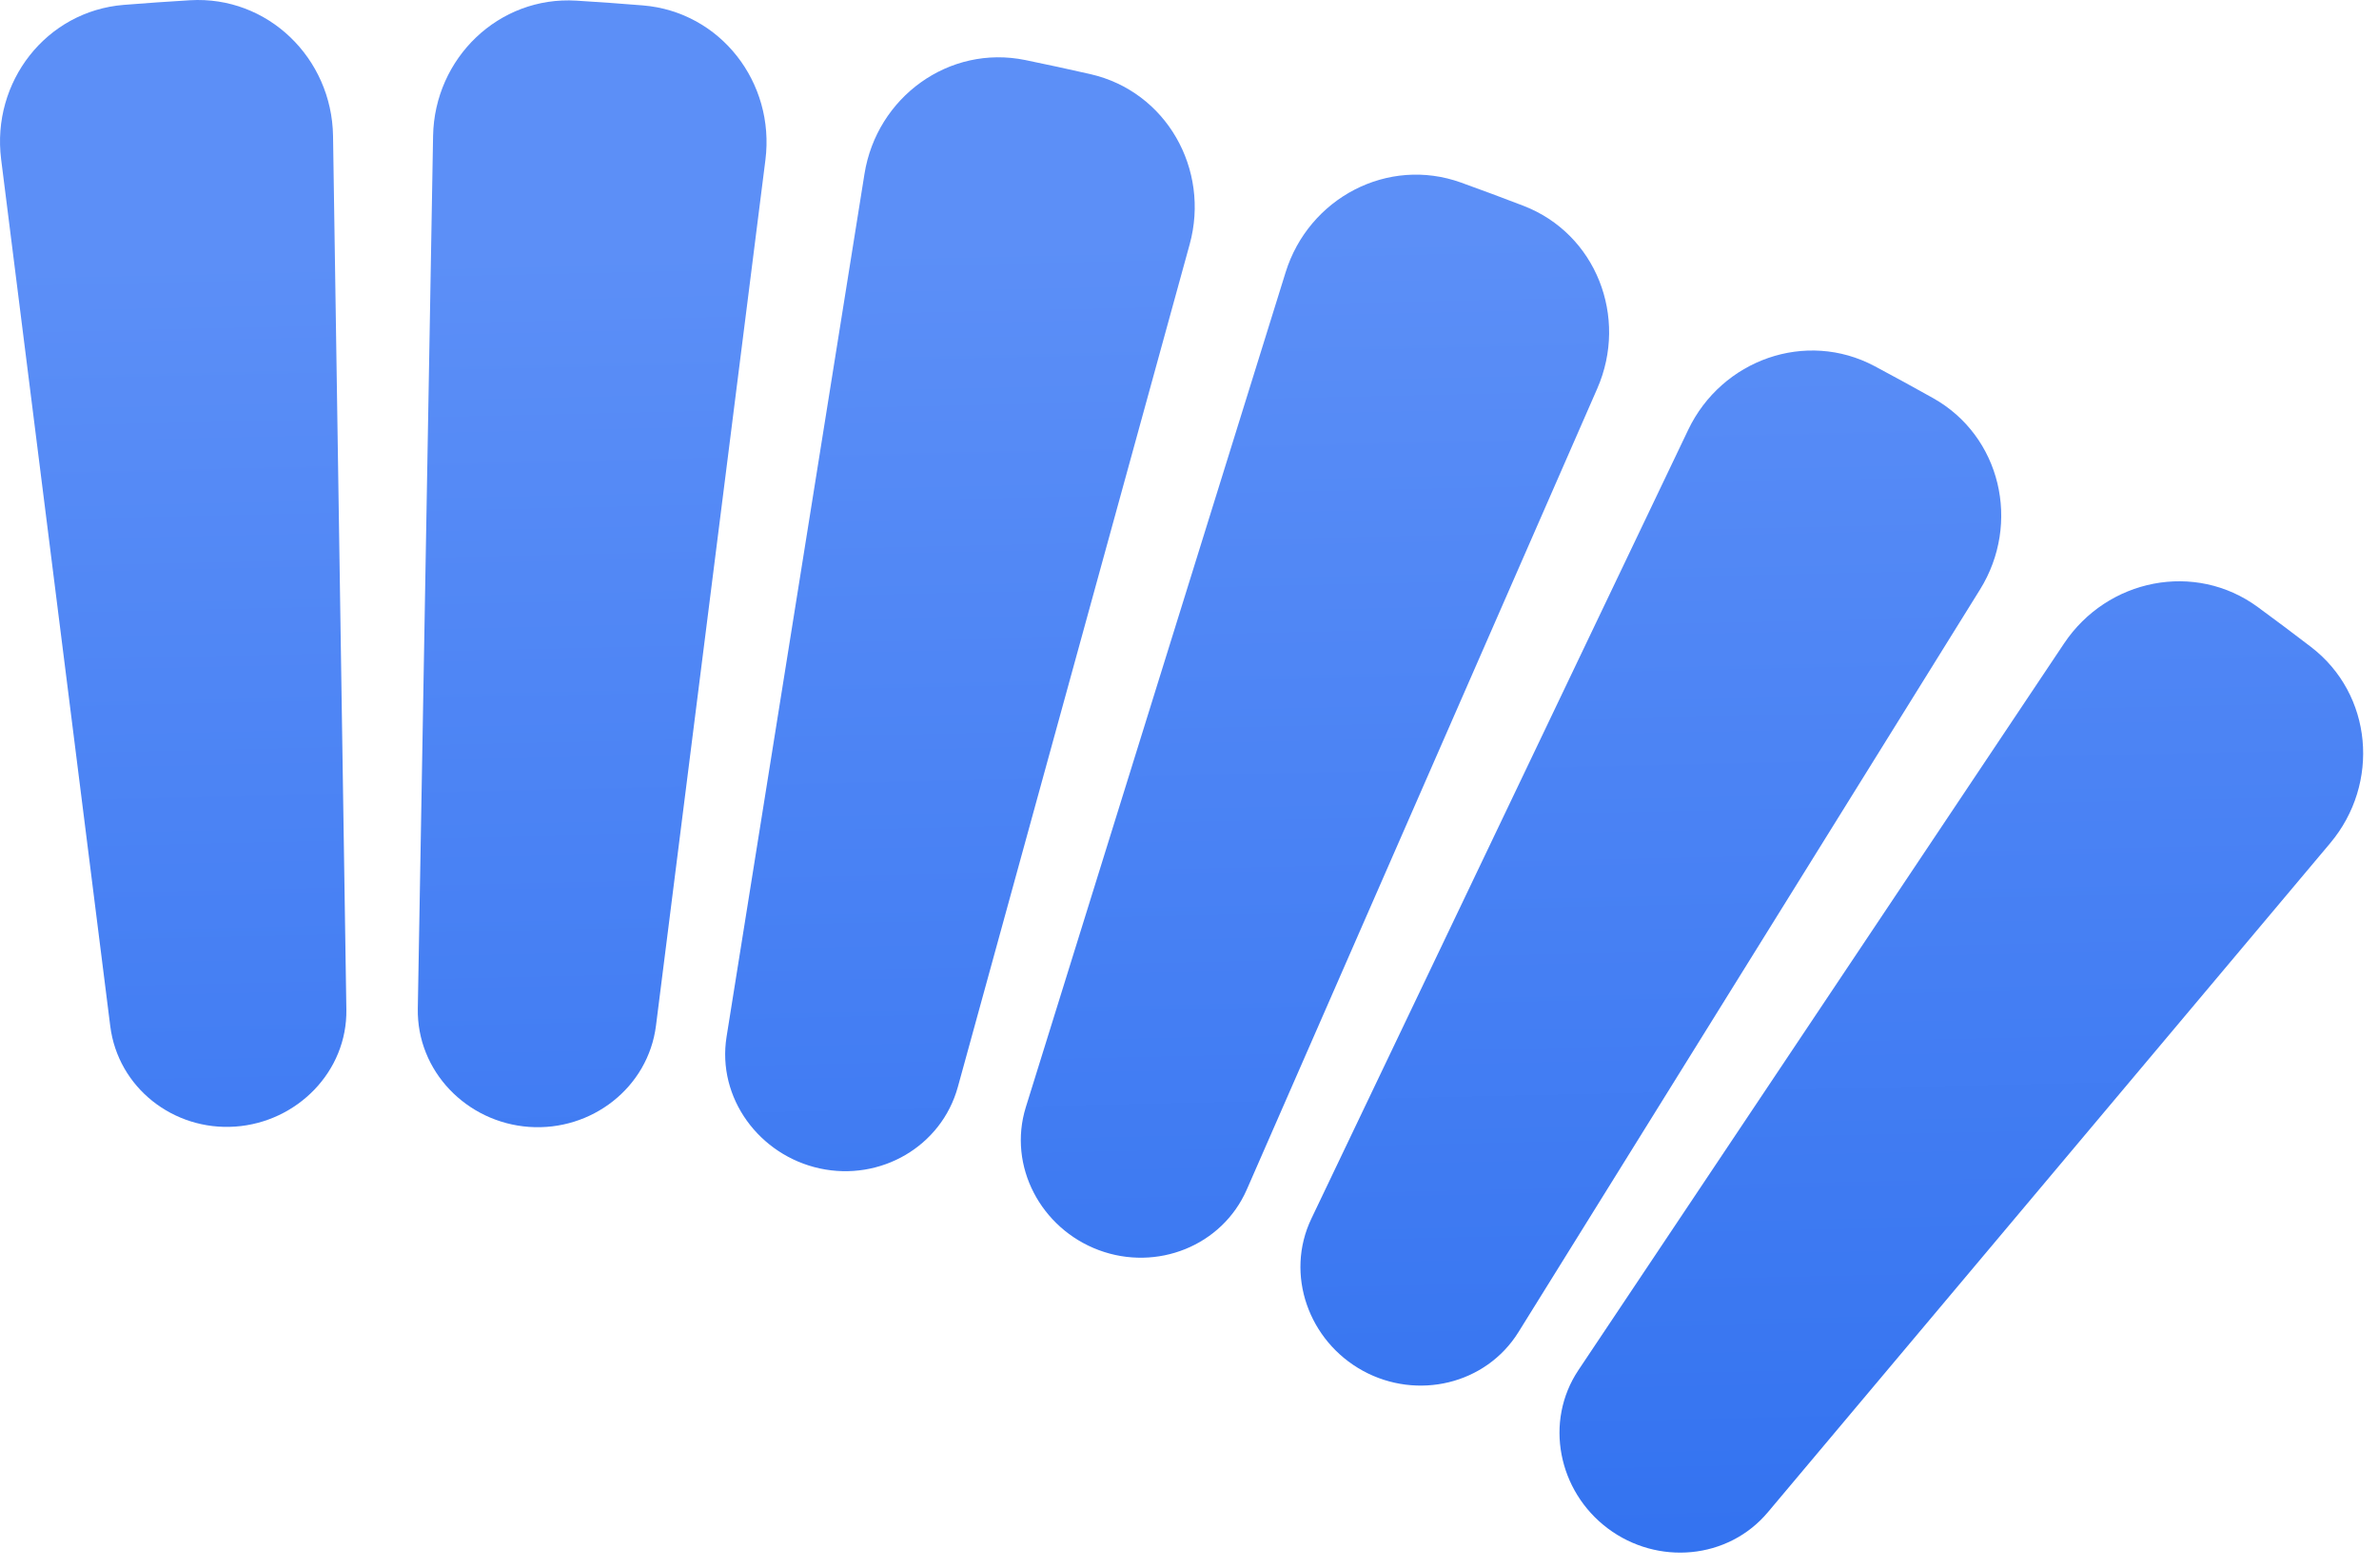
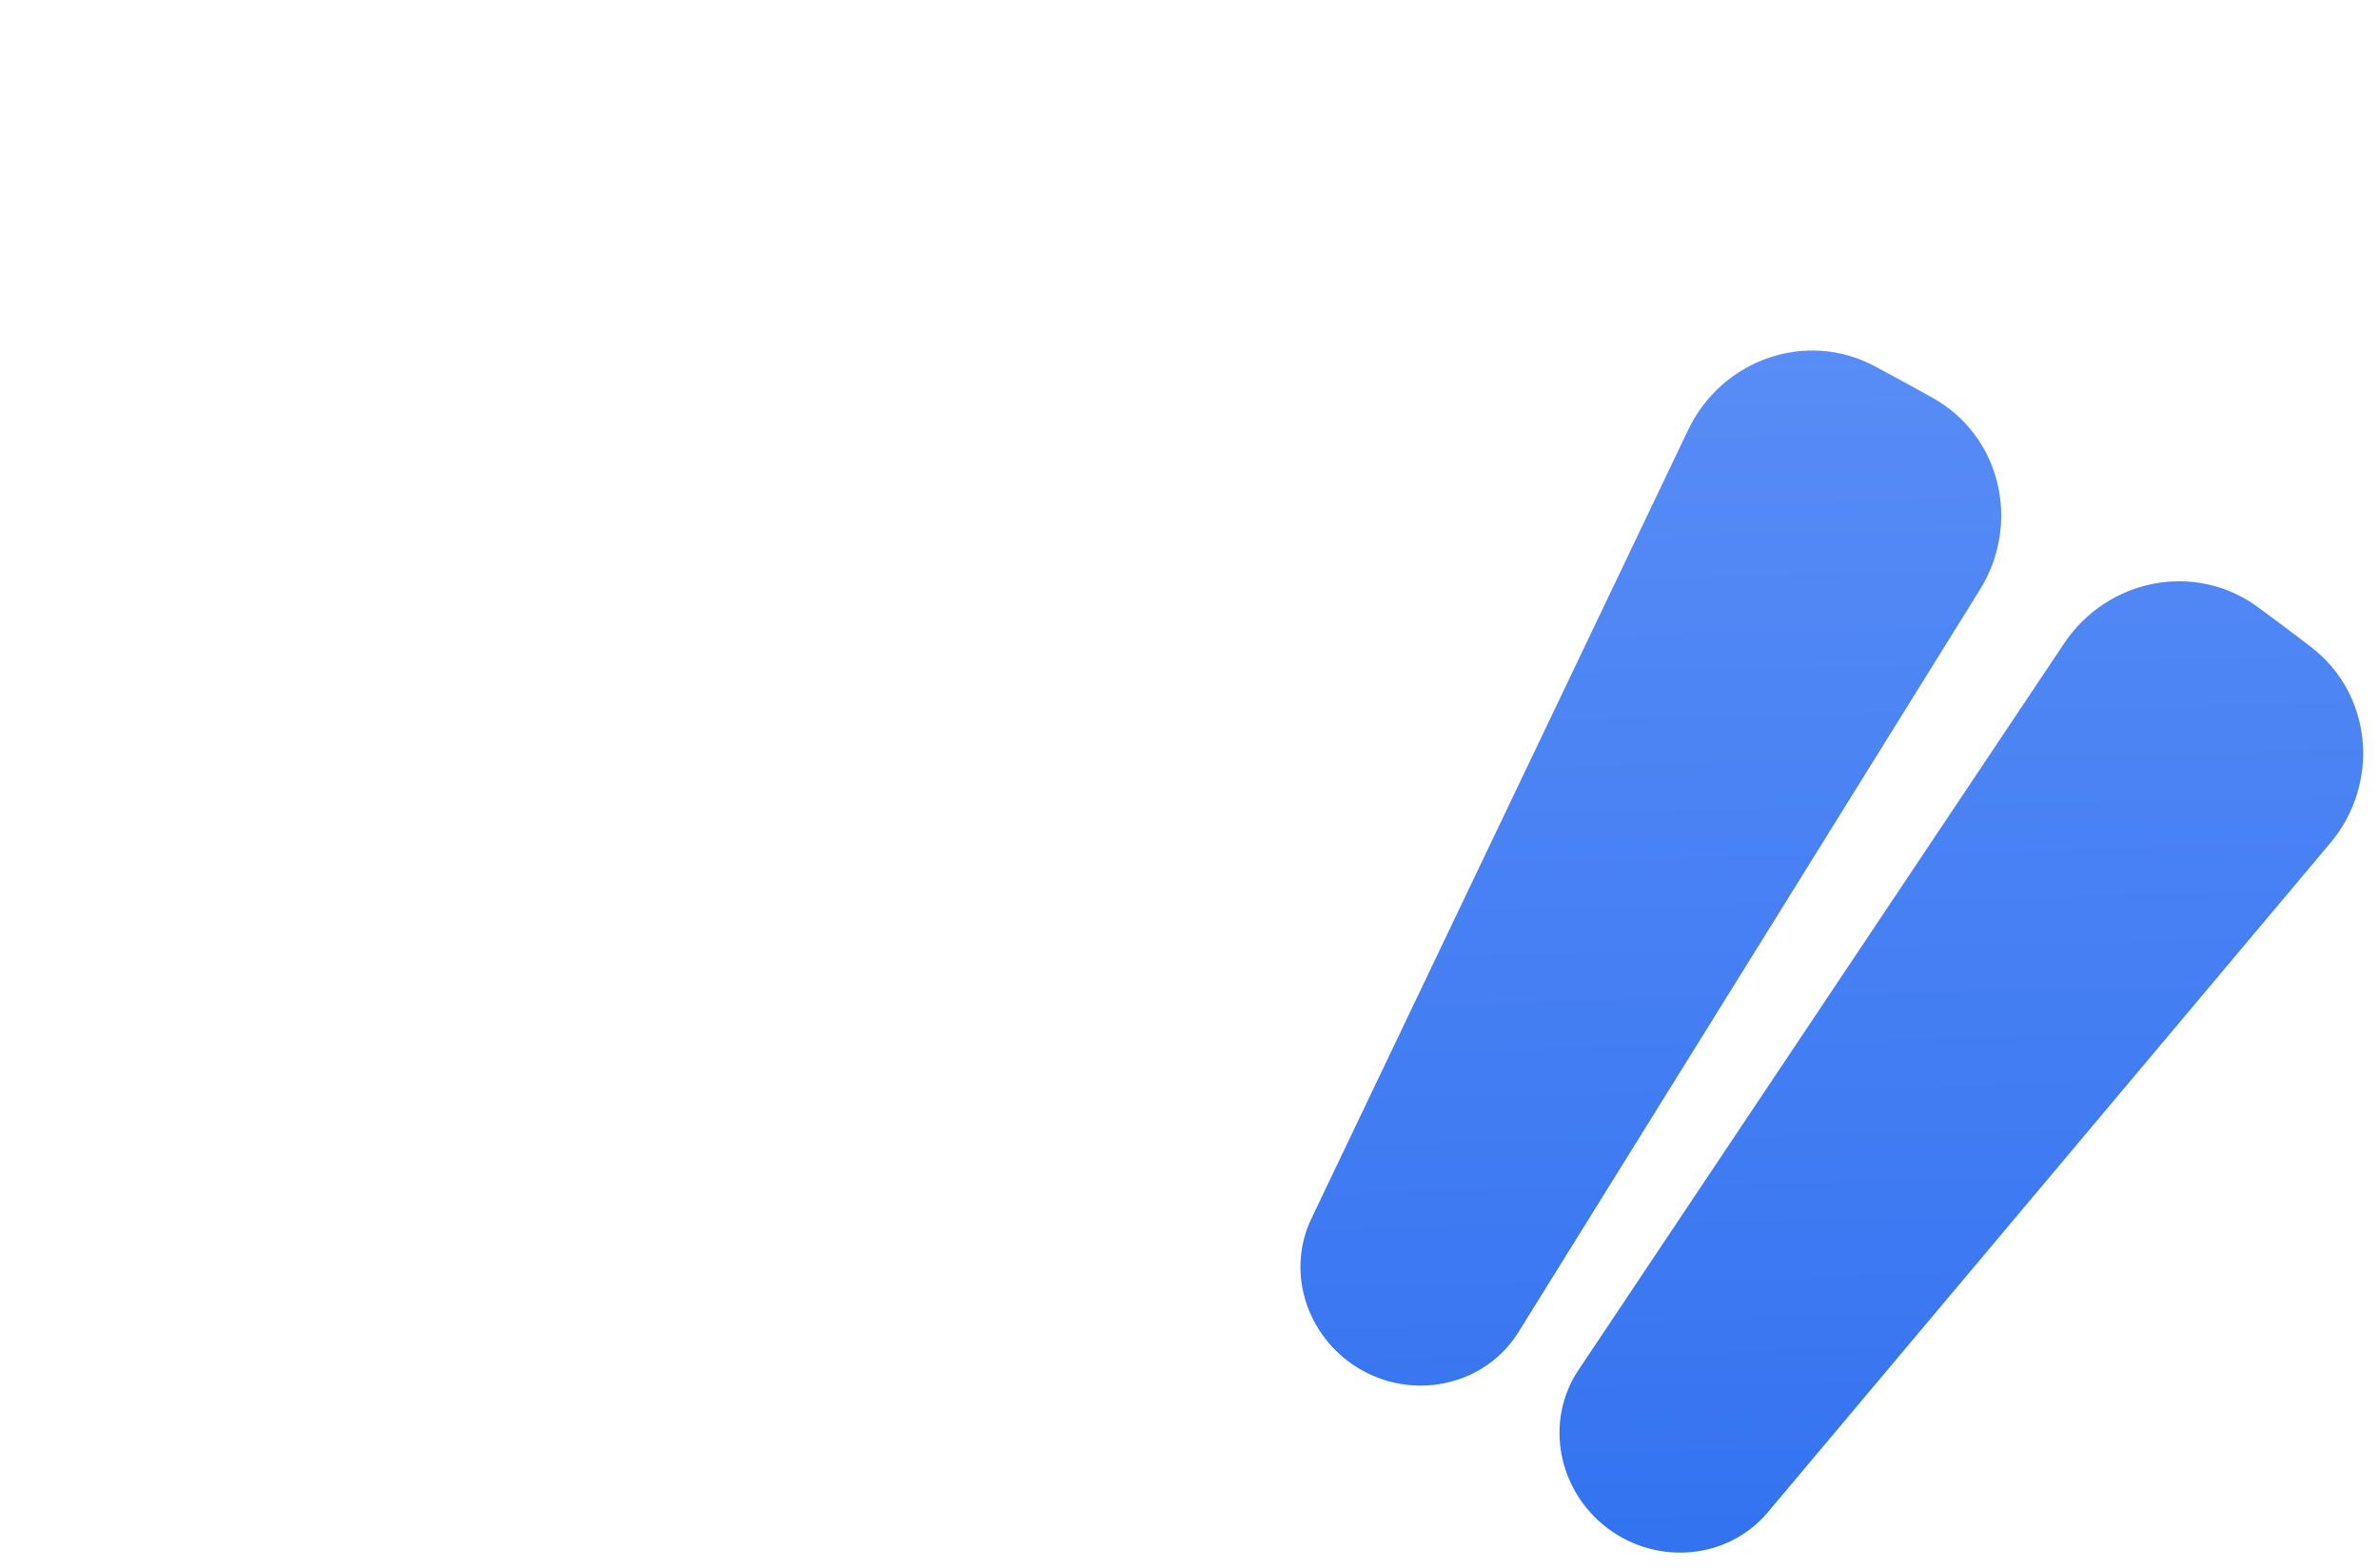
<svg xmlns="http://www.w3.org/2000/svg" width="135" height="89" viewBox="0 0 135 89" fill="none">
  <path d="M132.232 47.852C135.076 44.468 134.647 39.403 131.138 36.715C130.141 35.951 129.135 35.197 128.122 34.454C124.561 31.842 119.584 32.845 117.13 36.517L89.572 77.757C87.615 80.685 88.419 84.633 91.237 86.746C94.052 88.857 98.057 88.521 100.32 85.827L132.232 47.852Z" fill="url(#paint0_linear_43710_941)" />
  <path d="M112.359 33.459C114.692 29.704 113.547 24.753 109.691 22.592C108.595 21.978 107.492 21.375 106.382 20.783C102.485 18.706 97.702 20.411 95.799 24.396L74.415 69.166C72.902 72.334 74.263 76.117 77.342 77.801C80.419 79.483 84.318 78.58 86.169 75.601L112.359 33.459Z" fill="url(#paint1_linear_43710_941)" />
-   <path d="M90.64 22.05C92.411 18 90.569 13.264 86.444 11.678C85.272 11.227 84.094 10.789 82.91 10.362C78.755 8.864 74.266 11.238 72.954 15.455L58.213 62.834C57.172 66.181 59.069 69.728 62.354 70.951C65.635 72.175 69.348 70.72 70.752 67.511L90.64 22.05Z" fill="url(#paint2_linear_43710_941)" />
-   <path d="M67.509 13.869C68.681 9.608 66.179 5.185 61.87 4.206C60.647 3.928 59.419 3.662 58.186 3.409C53.858 2.52 49.753 5.51 49.056 9.872L41.23 58.842C40.675 62.316 43.085 65.571 46.523 66.316C49.96 67.06 53.423 65.076 54.356 61.685L67.509 13.869Z" fill="url(#paint3_linear_43710_941)" />
-   <path d="M43.435 9.073C43.989 4.689 40.885 0.668 36.481 0.307C35.853 0.255 35.225 0.207 34.596 0.162C33.967 0.117 33.337 0.075 32.709 0.037C28.299 -0.234 24.653 3.303 24.576 7.72L23.709 57.241C23.647 60.792 26.478 63.703 30.02 63.957C33.562 64.211 36.779 61.733 37.225 58.209L43.435 9.073Z" fill="url(#paint4_linear_43710_941)" />
-   <path d="M18.899 7.714C18.831 3.296 15.193 -0.249 10.783 0.014C9.526 0.089 8.273 0.177 7.023 0.277C2.618 0.633 -0.488 4.652 0.064 9.037L6.257 58.238C6.696 61.728 9.841 64.186 13.35 63.94C16.859 63.693 19.709 60.815 19.655 57.297L18.899 7.714Z" fill="url(#paint5_linear_43710_941)" />
  <defs>
    <linearGradient id="paint0_linear_43710_941" x1="-13.427" y1="15.207" x2="-11.248" y2="113.509" gradientUnits="userSpaceOnUse">
      <stop stop-color="#5C8FF7" />
      <stop offset="1" stop-color="#276AEE" />
    </linearGradient>
    <linearGradient id="paint1_linear_43710_941" x1="-13.427" y1="15.207" x2="-11.248" y2="113.509" gradientUnits="userSpaceOnUse">
      <stop stop-color="#5C8FF7" />
      <stop offset="1" stop-color="#276AEE" />
    </linearGradient>
    <linearGradient id="paint2_linear_43710_941" x1="-13.427" y1="15.207" x2="-11.248" y2="113.509" gradientUnits="userSpaceOnUse">
      <stop stop-color="#5C8FF7" />
      <stop offset="1" stop-color="#276AEE" />
    </linearGradient>
    <linearGradient id="paint3_linear_43710_941" x1="-13.427" y1="15.207" x2="-11.248" y2="113.509" gradientUnits="userSpaceOnUse">
      <stop stop-color="#5C8FF7" />
      <stop offset="1" stop-color="#276AEE" />
    </linearGradient>
    <linearGradient id="paint4_linear_43710_941" x1="-13.427" y1="15.207" x2="-11.248" y2="113.509" gradientUnits="userSpaceOnUse">
      <stop stop-color="#5C8FF7" />
      <stop offset="1" stop-color="#276AEE" />
    </linearGradient>
    <linearGradient id="paint5_linear_43710_941" x1="-13.427" y1="15.207" x2="-11.248" y2="113.509" gradientUnits="userSpaceOnUse">
      <stop stop-color="#5C8FF7" />
      <stop offset="1" stop-color="#276AEE" />
    </linearGradient>
  </defs>
</svg>